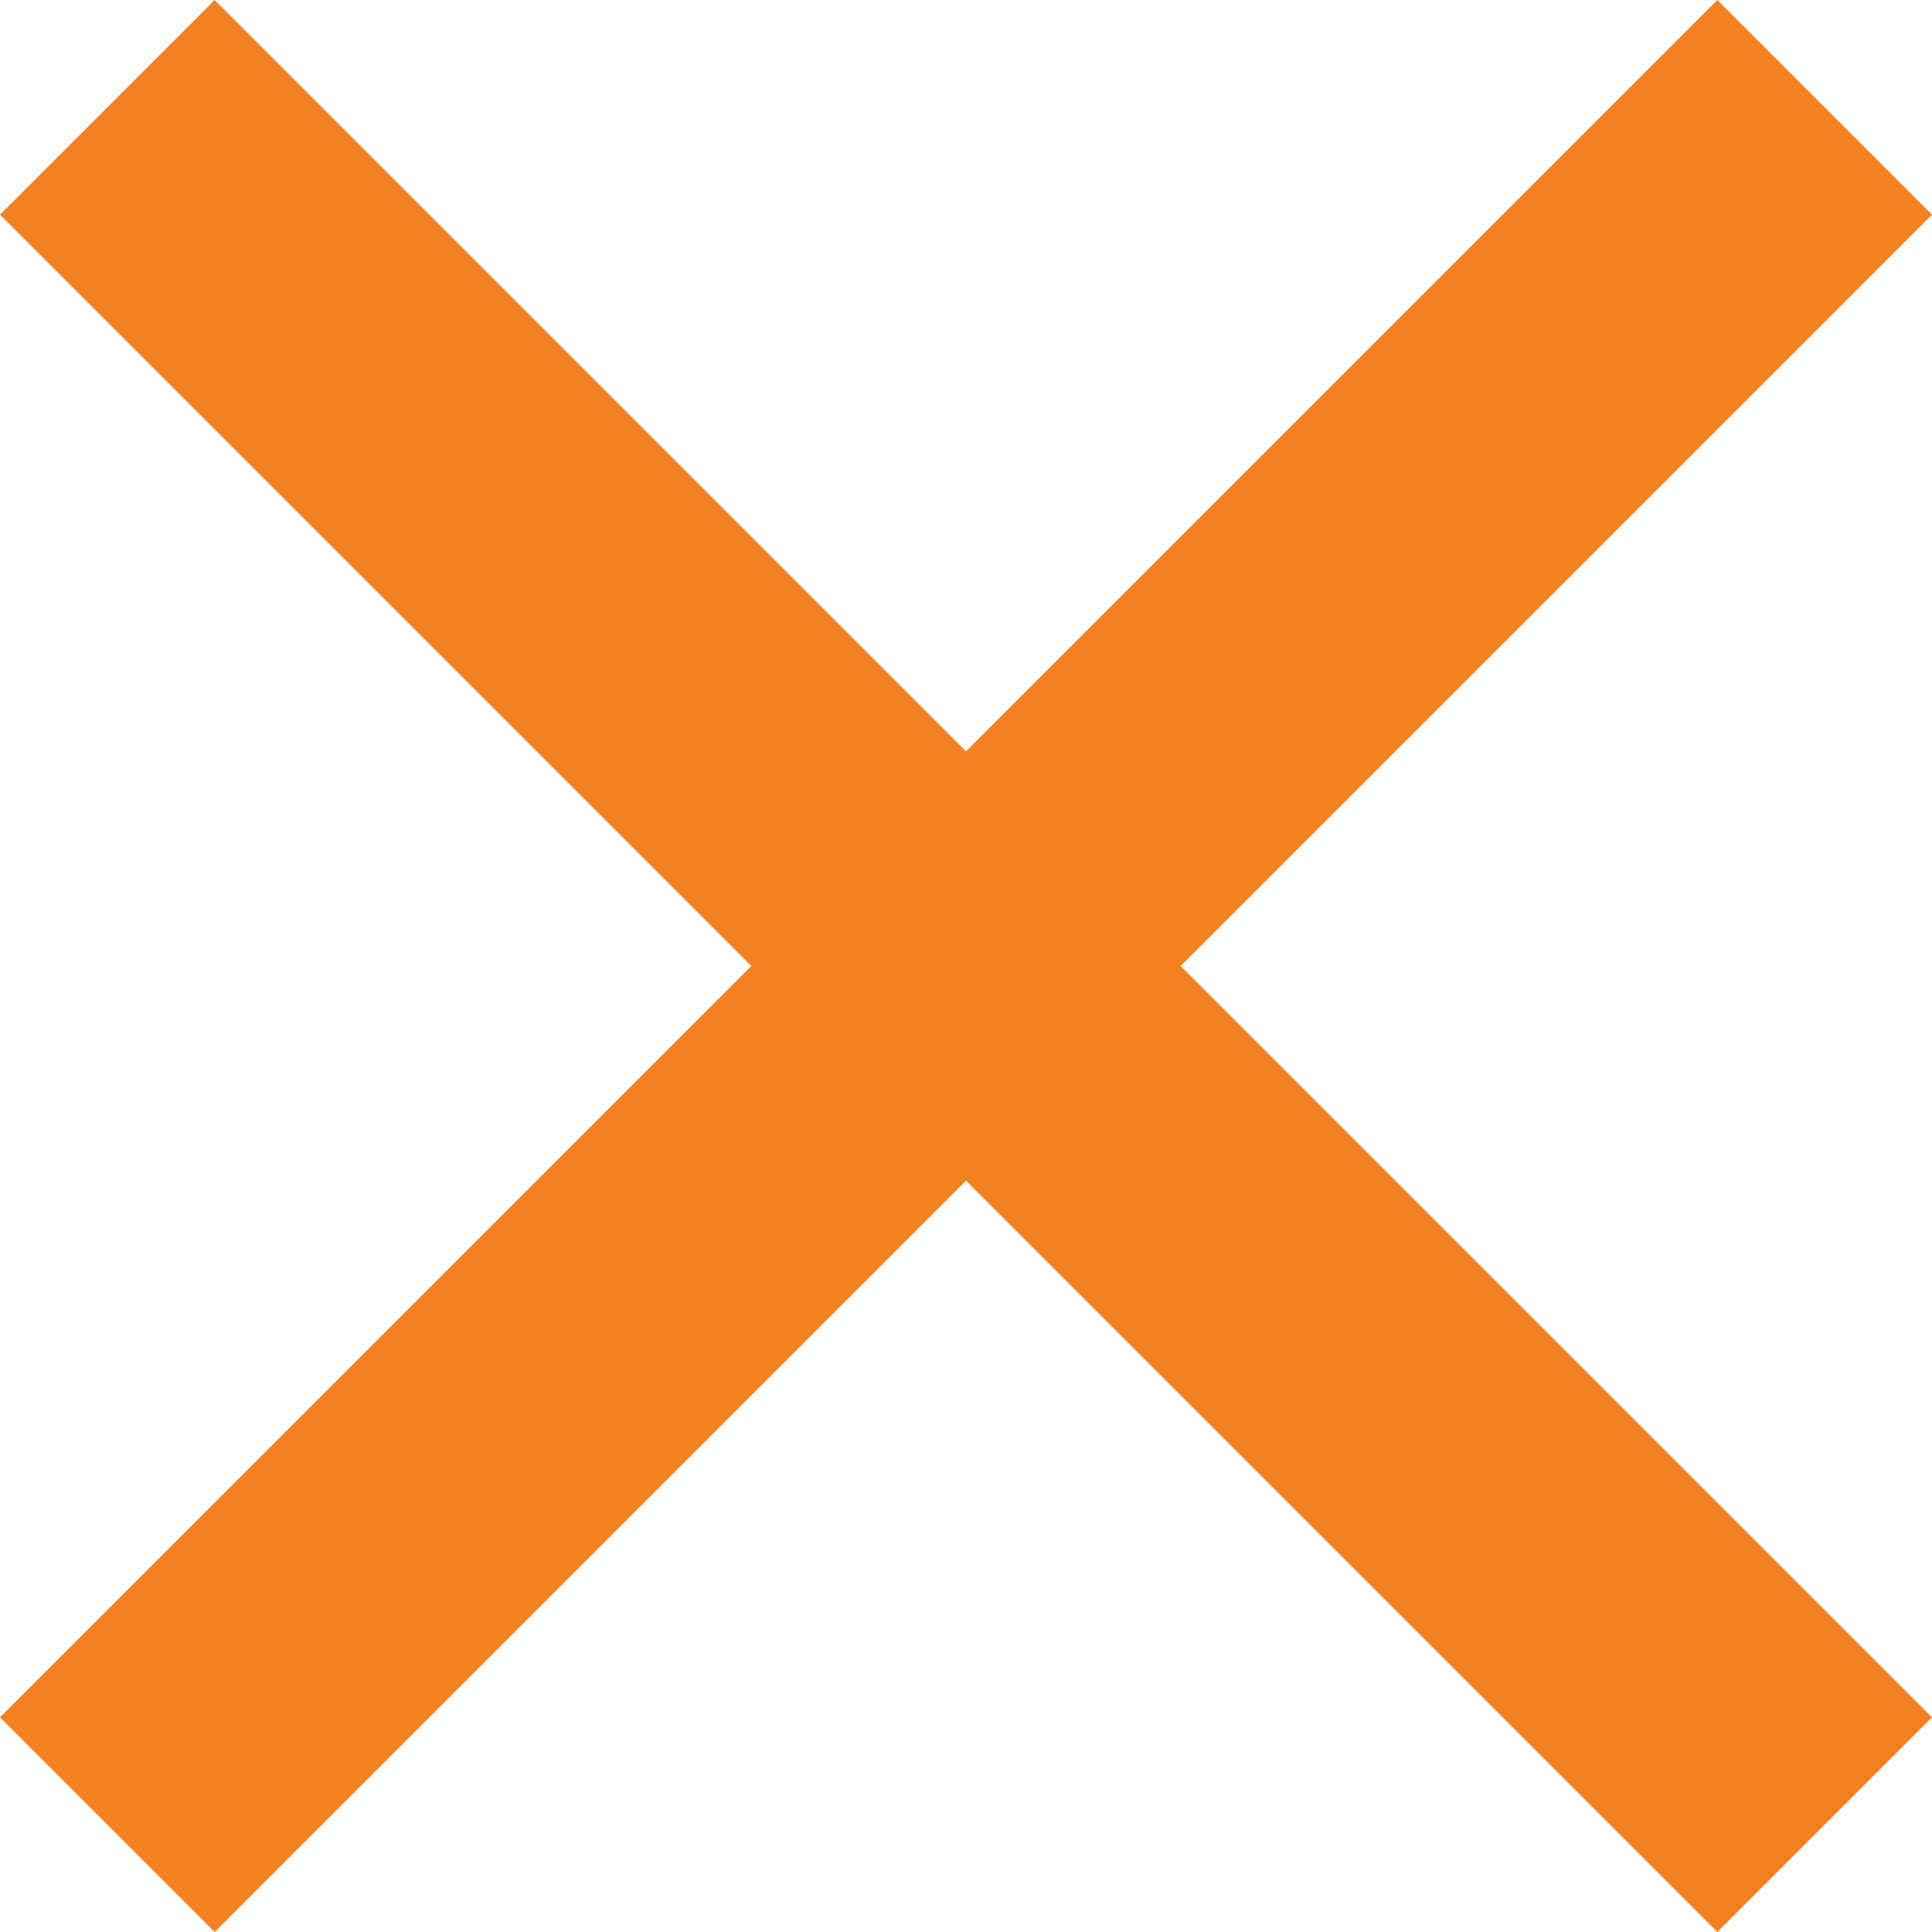
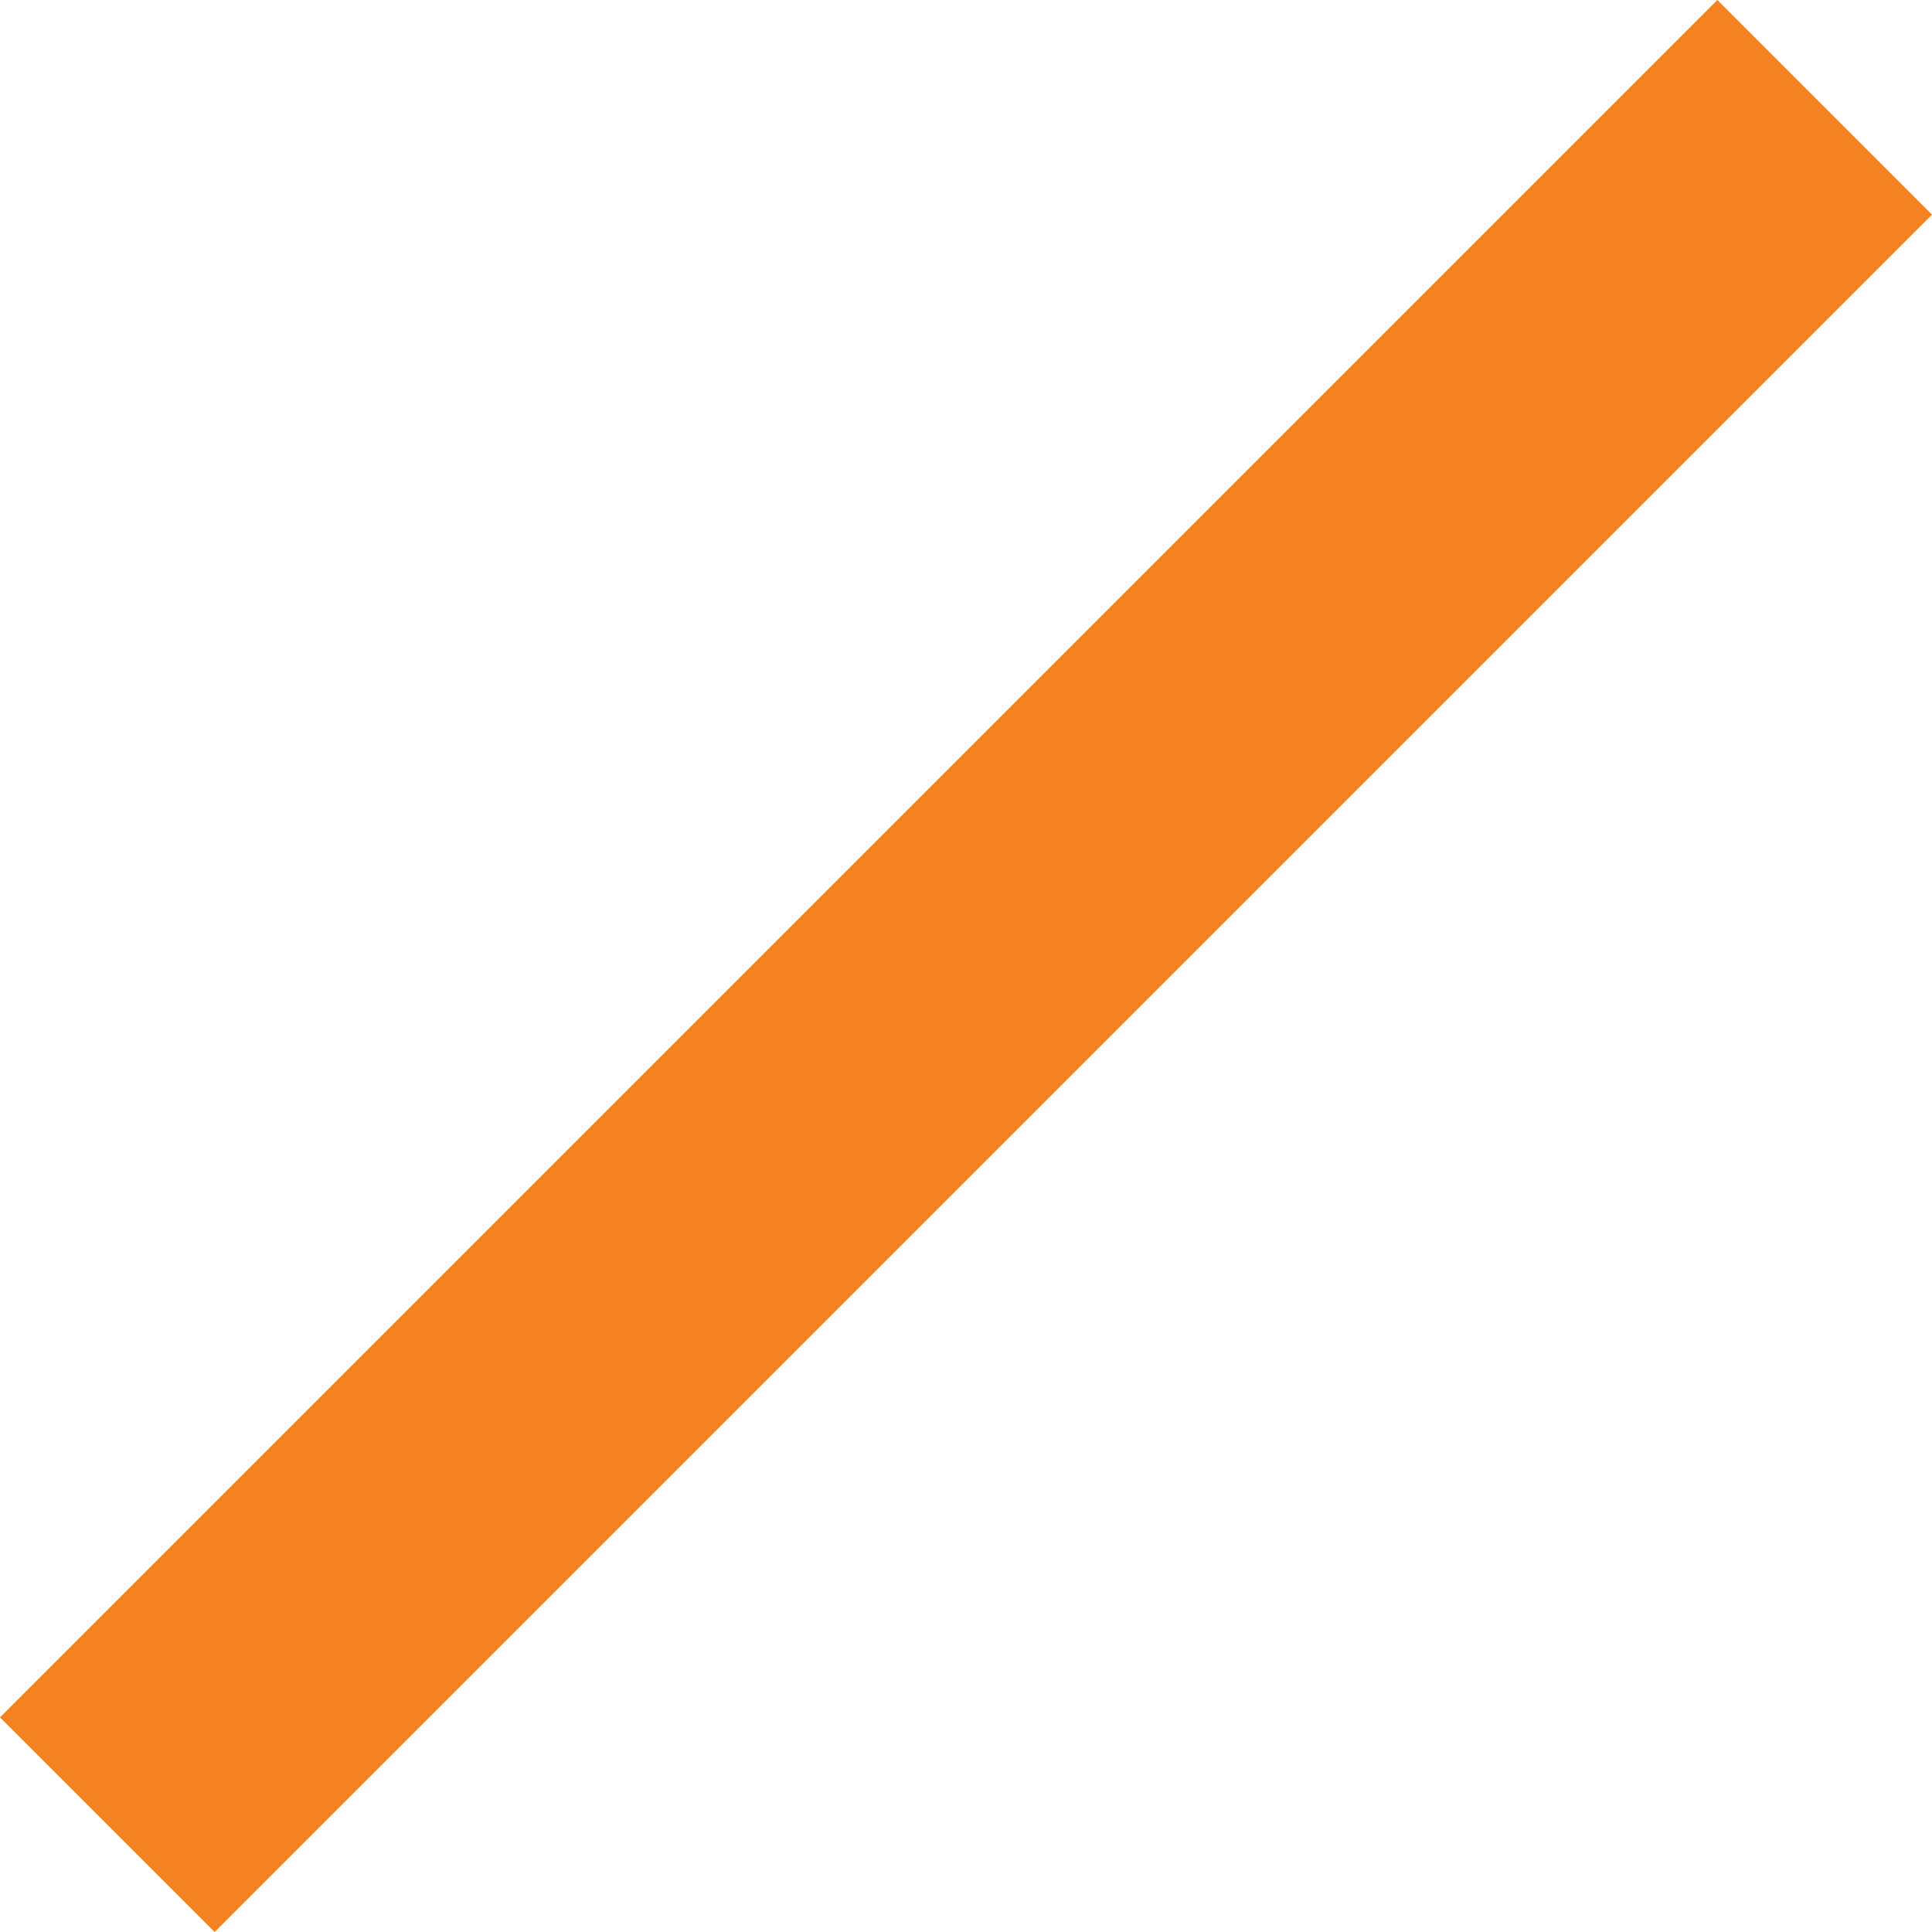
<svg xmlns="http://www.w3.org/2000/svg" width="20" height="20" viewBox="0 0 20 20" fill="none">
-   <path d="M2.222 0L20 17.778L17.778 20L0 2.222L2.222 0Z" fill="#F58220" />
  <path d="M20 2.222L2.222 20L1.76384e-08 17.778L17.778 7.94729e-07L20 2.222Z" fill="#F58220" />
</svg>